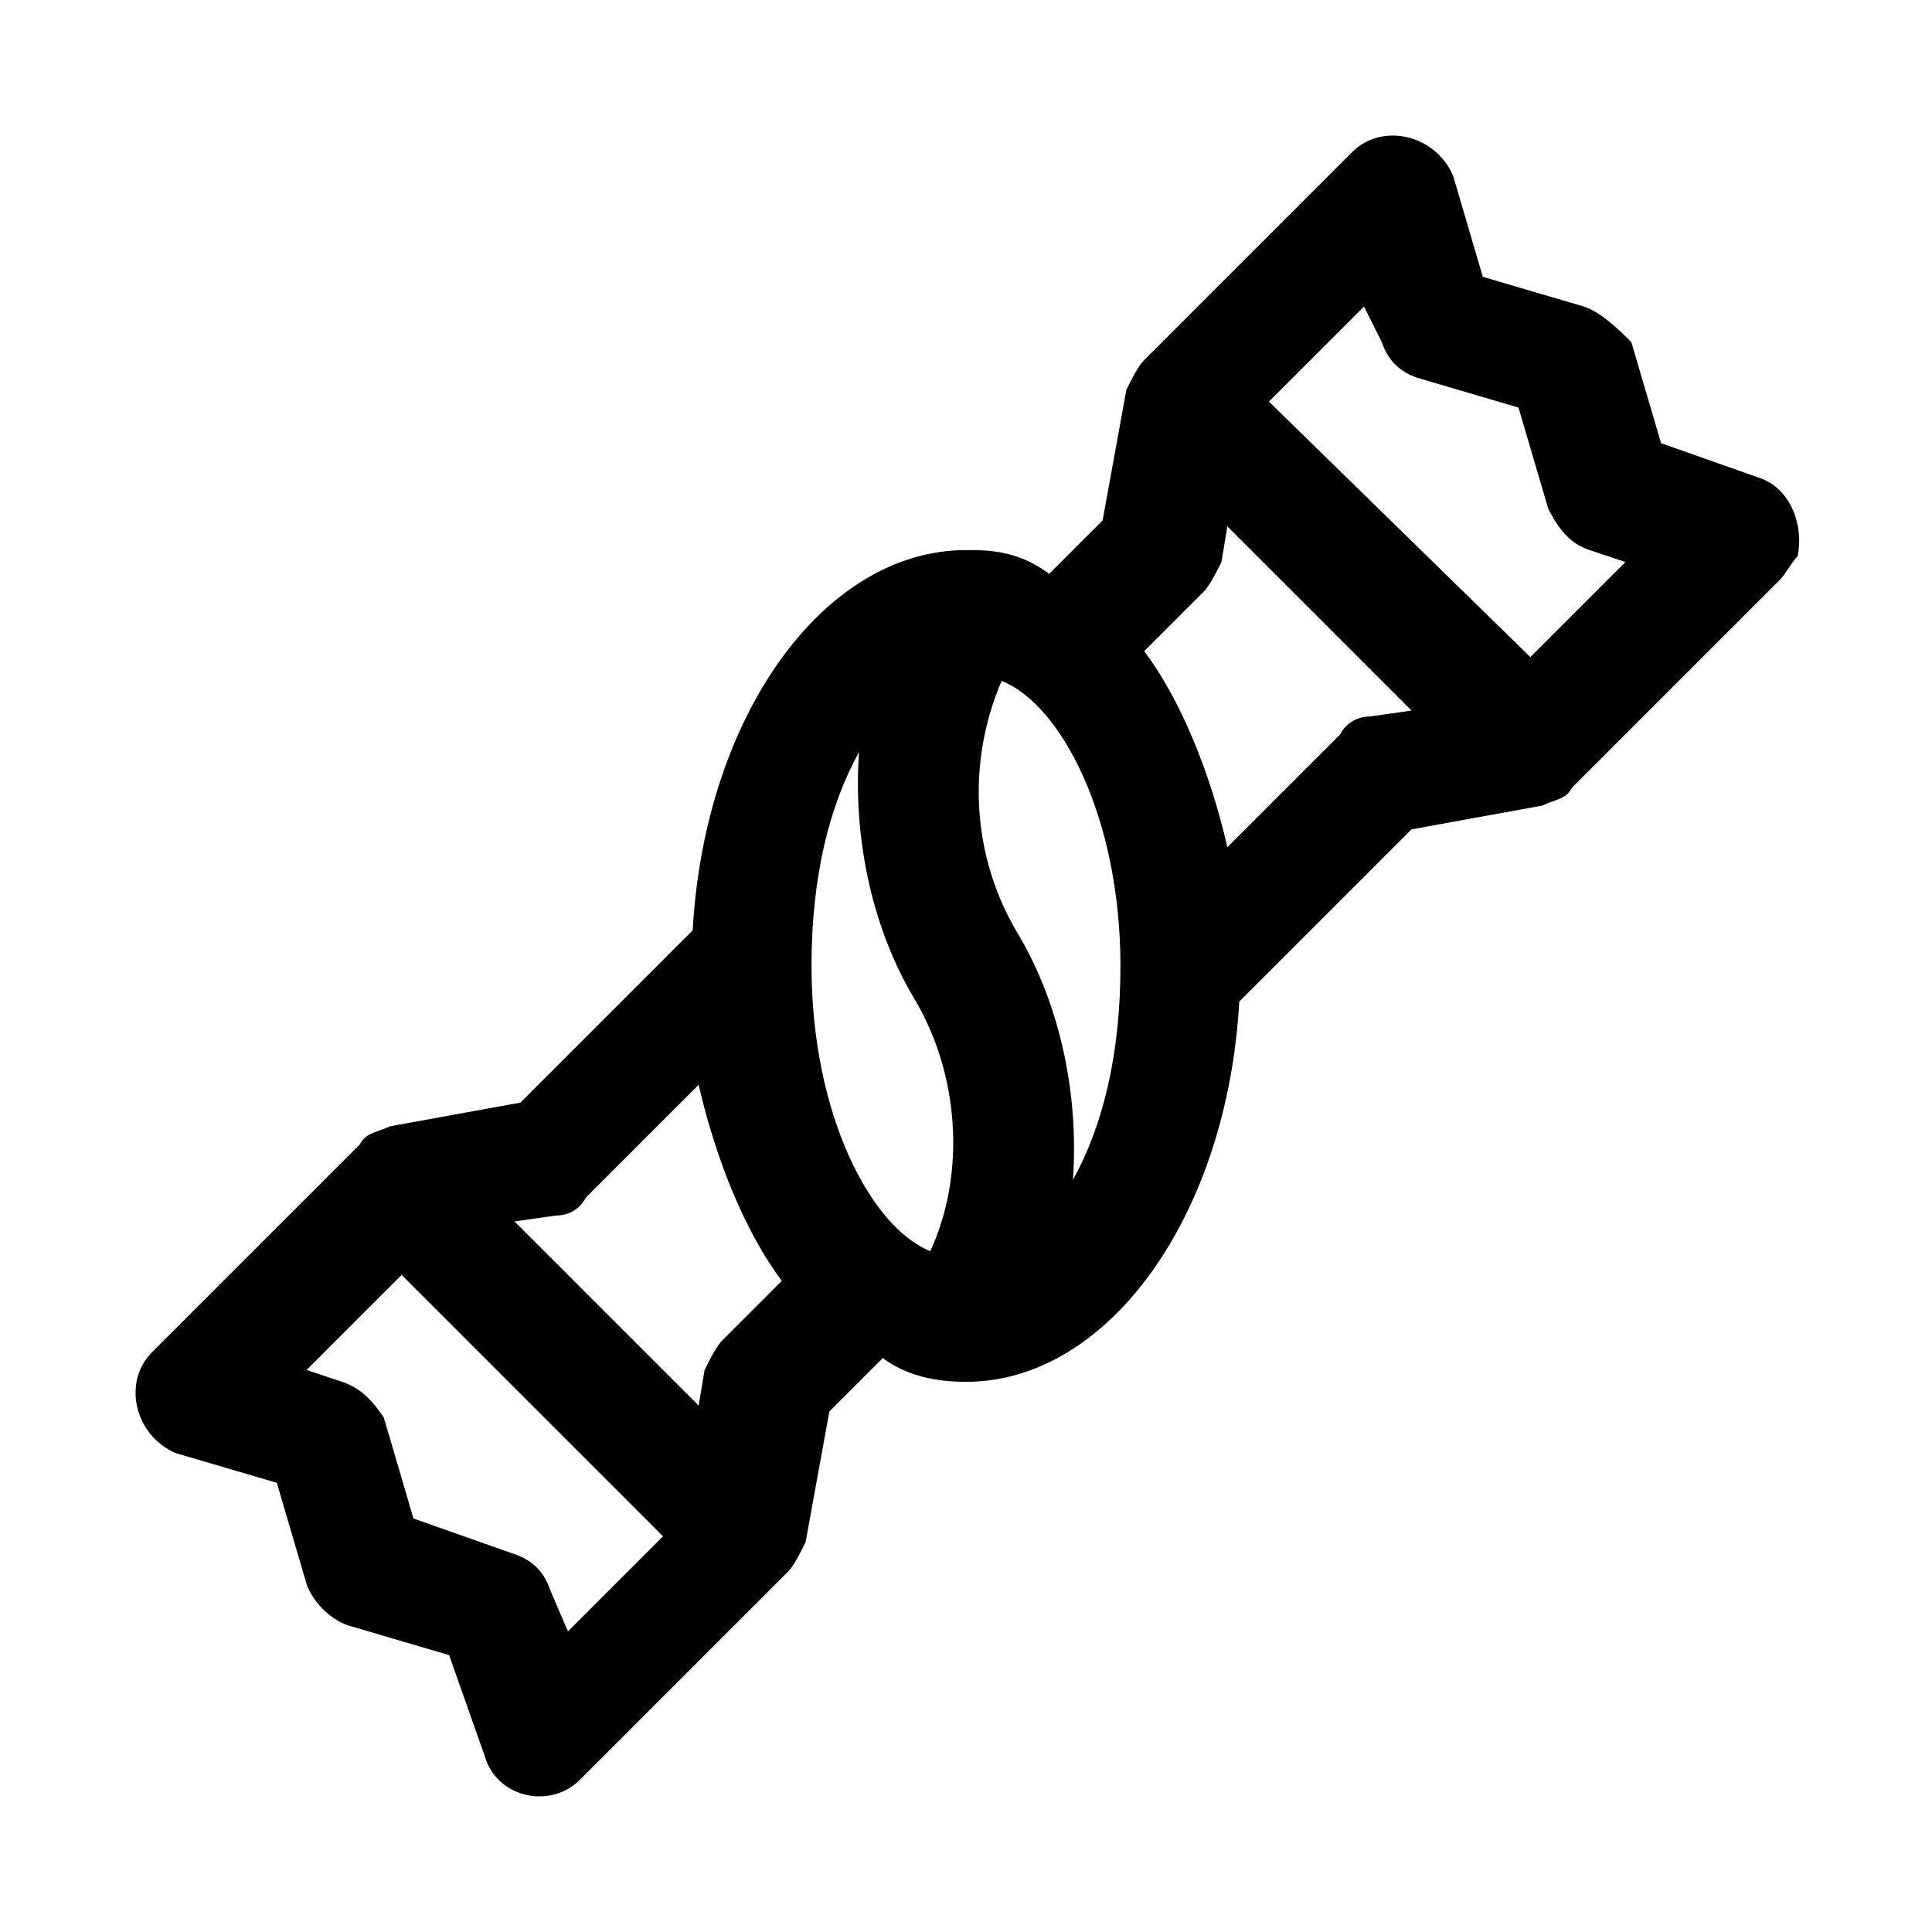
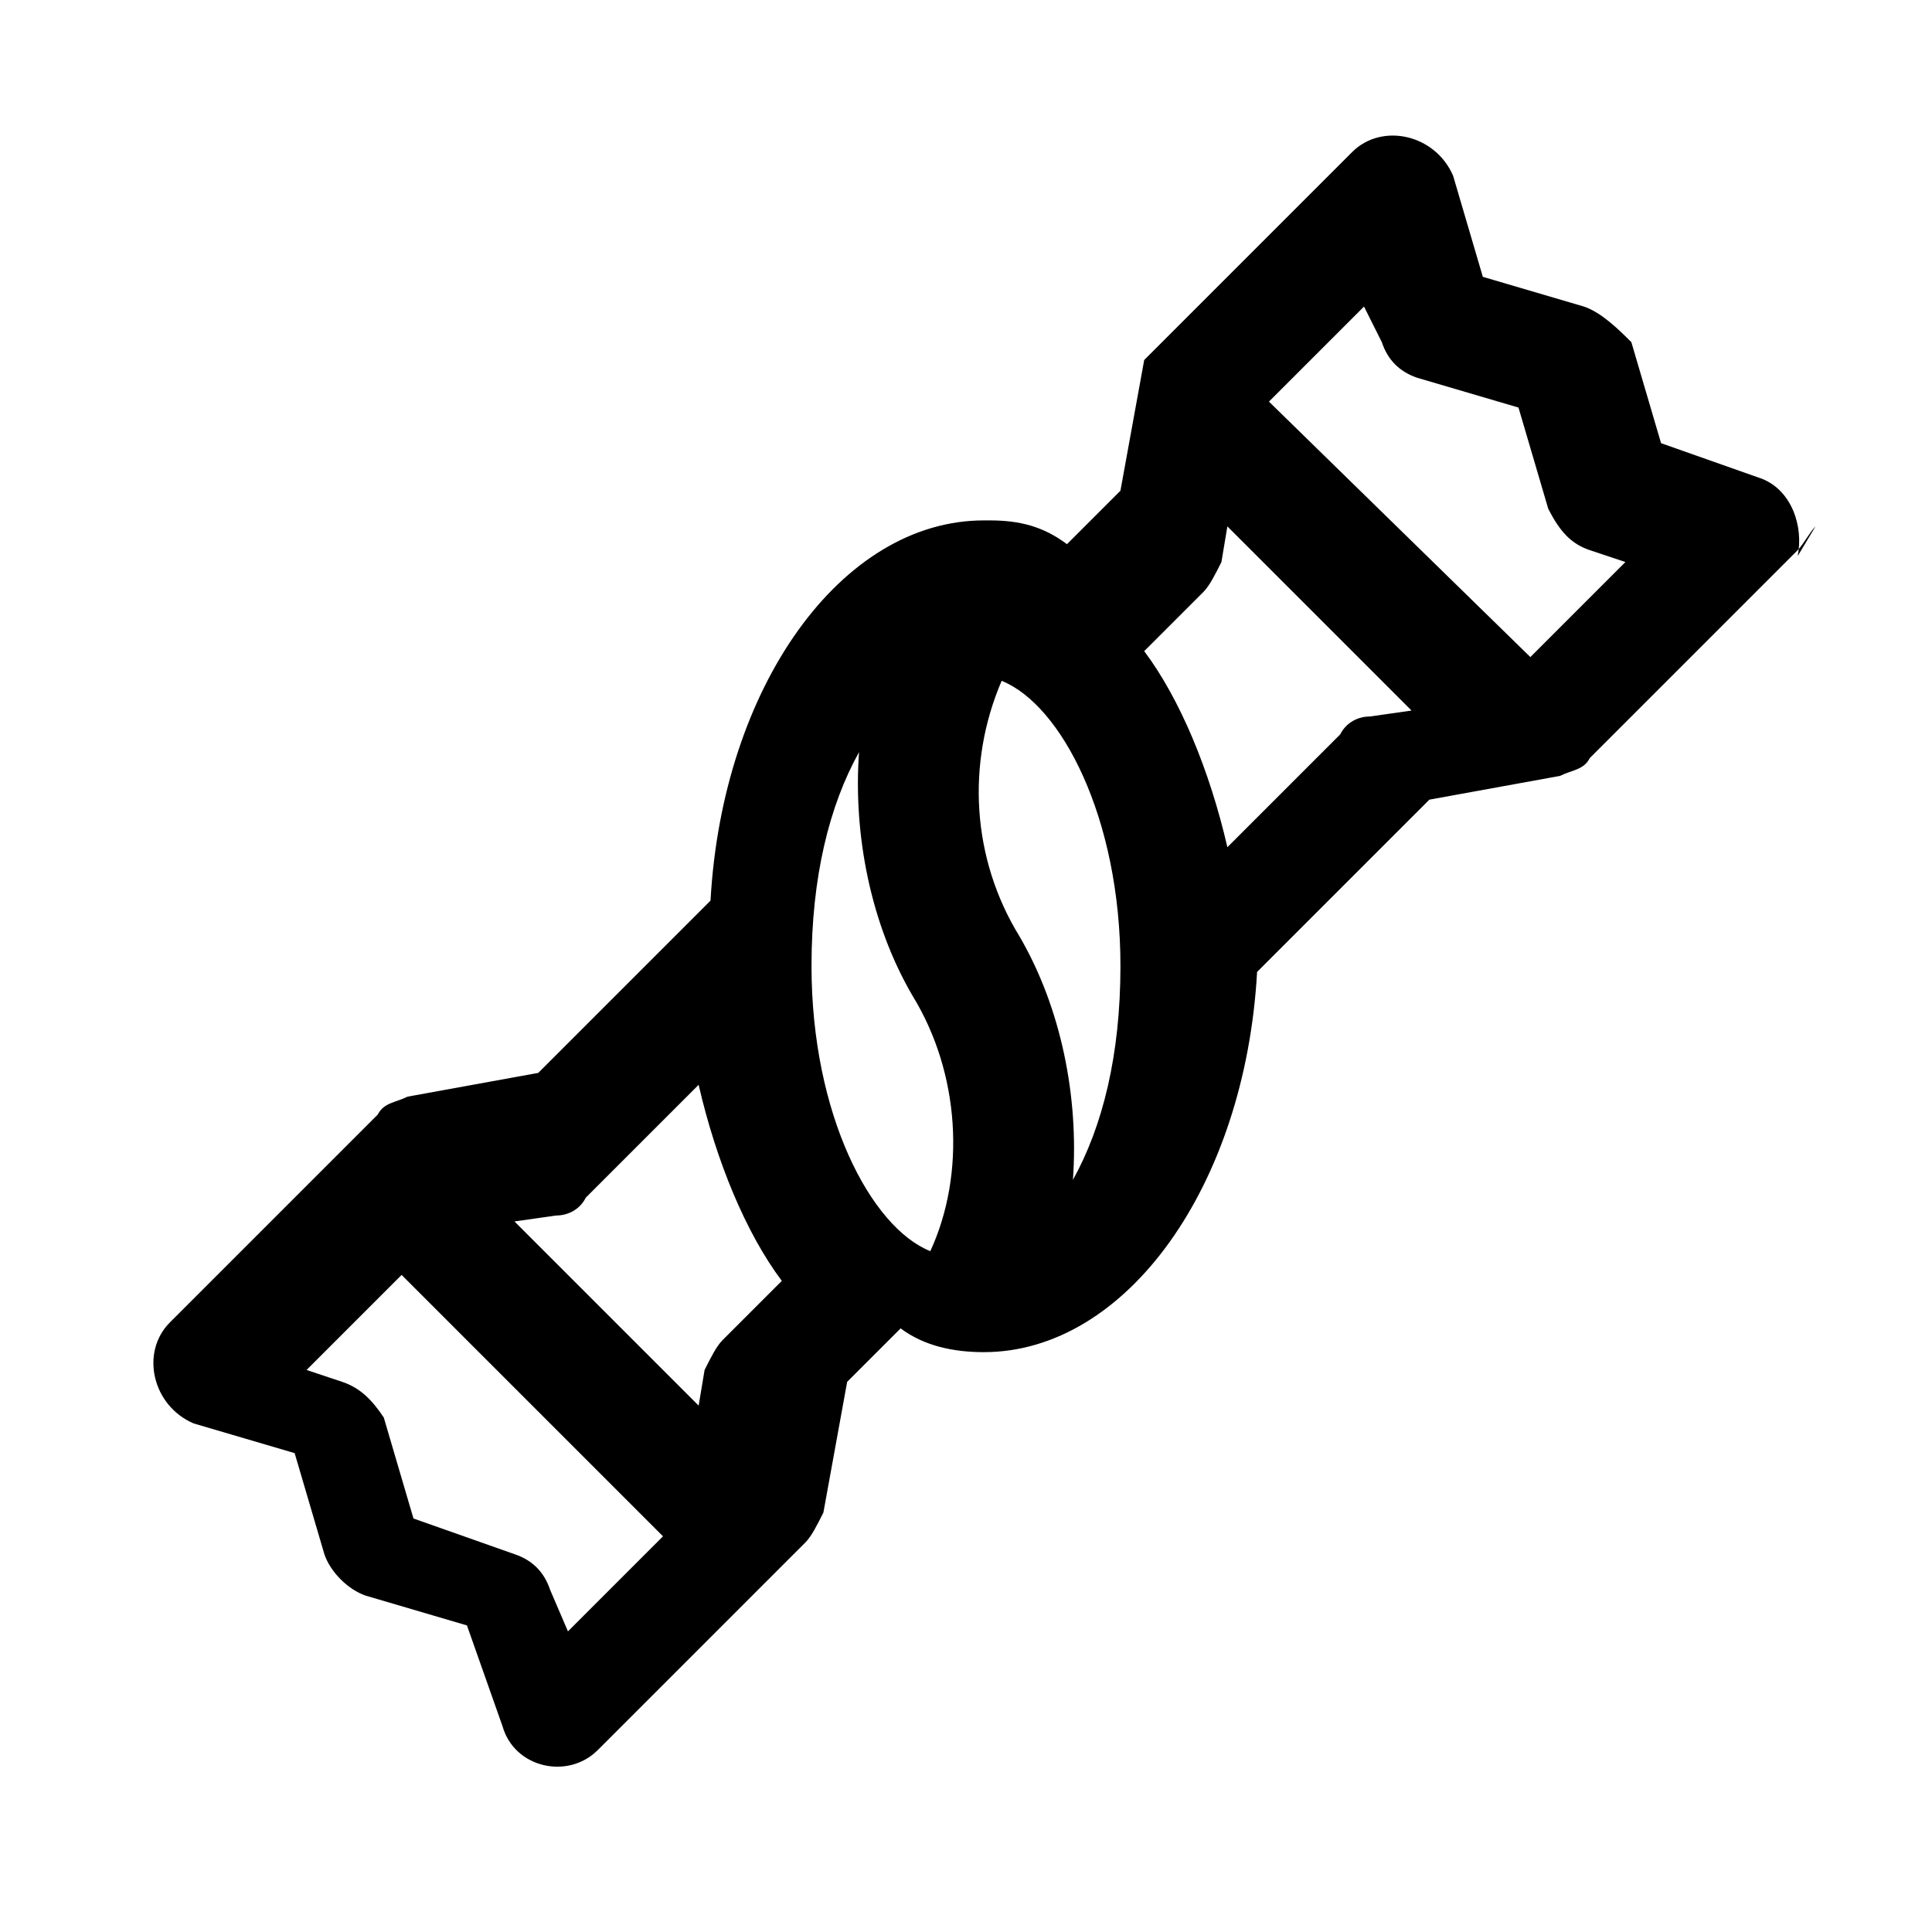
<svg xmlns="http://www.w3.org/2000/svg" fill="#000000" width="800px" height="800px" version="1.1" viewBox="144 144 512 512">
-   <path d="m620.41 291.36c1.574-7.871-1.574-17.32-9.445-20.469l-26.766-9.445-7.871-26.766c-3.148-3.144-7.871-7.871-12.594-9.445l-26.766-7.871-7.871-26.766c-4.727-11.02-18.895-14.168-26.766-6.297l-55.105 55.105c-1.574 1.574-3.148 4.723-4.723 7.871l-6.297 34.637-14.168 14.168c-6.301-4.723-12.598-6.297-20.469-6.297h-1.574c-37.785 0-69.273 44.082-72.422 100.76l-45.656 45.656-34.637 6.297c-3.148 1.574-6.297 1.574-7.871 4.723l-55.105 55.105c-7.875 7.875-4.727 22.043 6.293 26.77l26.766 7.871 7.871 26.766c1.574 4.723 6.301 9.445 11.023 11.02l26.766 7.871 9.445 26.766c3.148 11.02 17.316 14.168 25.191 6.297l55.105-55.105c1.574-1.574 3.148-4.723 4.723-7.871l6.297-34.637 14.168-14.168c6.297 4.723 14.168 6.297 22.043 6.297 37.785 0 69.273-44.082 72.422-100.76l45.656-45.656 34.637-6.297c3.148-1.574 6.297-1.574 7.871-4.723l55.105-55.105c1.574-1.578 3.148-4.727 4.723-6.301zm-179.48 108.64c0 23.617-4.723 42.508-12.594 56.68 1.574-22.043-3.148-45.656-14.168-64.551-12.594-20.469-14.168-45.656-4.723-67.699 15.738 6.297 31.484 36.207 31.484 75.57zm-81.871 0c0-23.617 4.723-42.508 12.594-56.68-1.574 22.043 3.148 45.656 14.168 64.551 12.594 20.469 14.168 47.23 4.723 67.699-15.738-6.297-31.484-36.211-31.484-75.57zm-67.699 66.125c3.148 0 6.297-1.574 7.871-4.723l29.914-29.914c4.723 20.469 12.594 39.359 22.043 51.957l-15.742 15.742c-1.574 1.574-3.148 4.723-4.723 7.871l-1.574 9.445-48.805-48.805zm-37.785 80.293-7.871-26.766c-3.148-4.723-6.297-7.871-11.02-9.445l-9.445-3.148 25.191-25.191 69.273 69.273-25.191 25.191-4.727-11.02c-1.574-4.723-4.723-7.871-9.445-9.445zm253.48-212.54c-3.148 0-6.297 1.574-7.871 4.723l-29.914 29.914c-4.723-20.469-12.594-39.359-22.043-51.957l15.742-15.742c1.574-1.574 3.148-4.723 4.723-7.871l1.574-9.445 48.805 48.805zm-26.766-83.445 25.191-25.191 4.723 9.449c1.574 4.723 4.723 7.871 9.445 9.445l26.766 7.871 7.871 26.766c3.148 6.297 6.297 9.445 11.023 11.02l9.445 3.148-25.191 25.191z" />
+   <path d="m620.41 291.36c1.574-7.871-1.574-17.32-9.445-20.469l-26.766-9.445-7.871-26.766c-3.148-3.144-7.871-7.871-12.594-9.445l-26.766-7.871-7.871-26.766c-4.727-11.02-18.895-14.168-26.766-6.297l-55.105 55.105l-6.297 34.637-14.168 14.168c-6.301-4.723-12.598-6.297-20.469-6.297h-1.574c-37.785 0-69.273 44.082-72.422 100.76l-45.656 45.656-34.637 6.297c-3.148 1.574-6.297 1.574-7.871 4.723l-55.105 55.105c-7.875 7.875-4.727 22.043 6.293 26.77l26.766 7.871 7.871 26.766c1.574 4.723 6.301 9.445 11.023 11.02l26.766 7.871 9.445 26.766c3.148 11.02 17.316 14.168 25.191 6.297l55.105-55.105c1.574-1.574 3.148-4.723 4.723-7.871l6.297-34.637 14.168-14.168c6.297 4.723 14.168 6.297 22.043 6.297 37.785 0 69.273-44.082 72.422-100.76l45.656-45.656 34.637-6.297c3.148-1.574 6.297-1.574 7.871-4.723l55.105-55.105c1.574-1.578 3.148-4.727 4.723-6.301zm-179.48 108.64c0 23.617-4.723 42.508-12.594 56.68 1.574-22.043-3.148-45.656-14.168-64.551-12.594-20.469-14.168-45.656-4.723-67.699 15.738 6.297 31.484 36.207 31.484 75.57zm-81.871 0c0-23.617 4.723-42.508 12.594-56.68-1.574 22.043 3.148 45.656 14.168 64.551 12.594 20.469 14.168 47.23 4.723 67.699-15.738-6.297-31.484-36.211-31.484-75.57zm-67.699 66.125c3.148 0 6.297-1.574 7.871-4.723l29.914-29.914c4.723 20.469 12.594 39.359 22.043 51.957l-15.742 15.742c-1.574 1.574-3.148 4.723-4.723 7.871l-1.574 9.445-48.805-48.805zm-37.785 80.293-7.871-26.766c-3.148-4.723-6.297-7.871-11.02-9.445l-9.445-3.148 25.191-25.191 69.273 69.273-25.191 25.191-4.727-11.02c-1.574-4.723-4.723-7.871-9.445-9.445zm253.48-212.54c-3.148 0-6.297 1.574-7.871 4.723l-29.914 29.914c-4.723-20.469-12.594-39.359-22.043-51.957l15.742-15.742c1.574-1.574 3.148-4.723 4.723-7.871l1.574-9.445 48.805 48.805zm-26.766-83.445 25.191-25.191 4.723 9.449c1.574 4.723 4.723 7.871 9.445 9.445l26.766 7.871 7.871 26.766c3.148 6.297 6.297 9.445 11.023 11.02l9.445 3.148-25.191 25.191z" />
</svg>